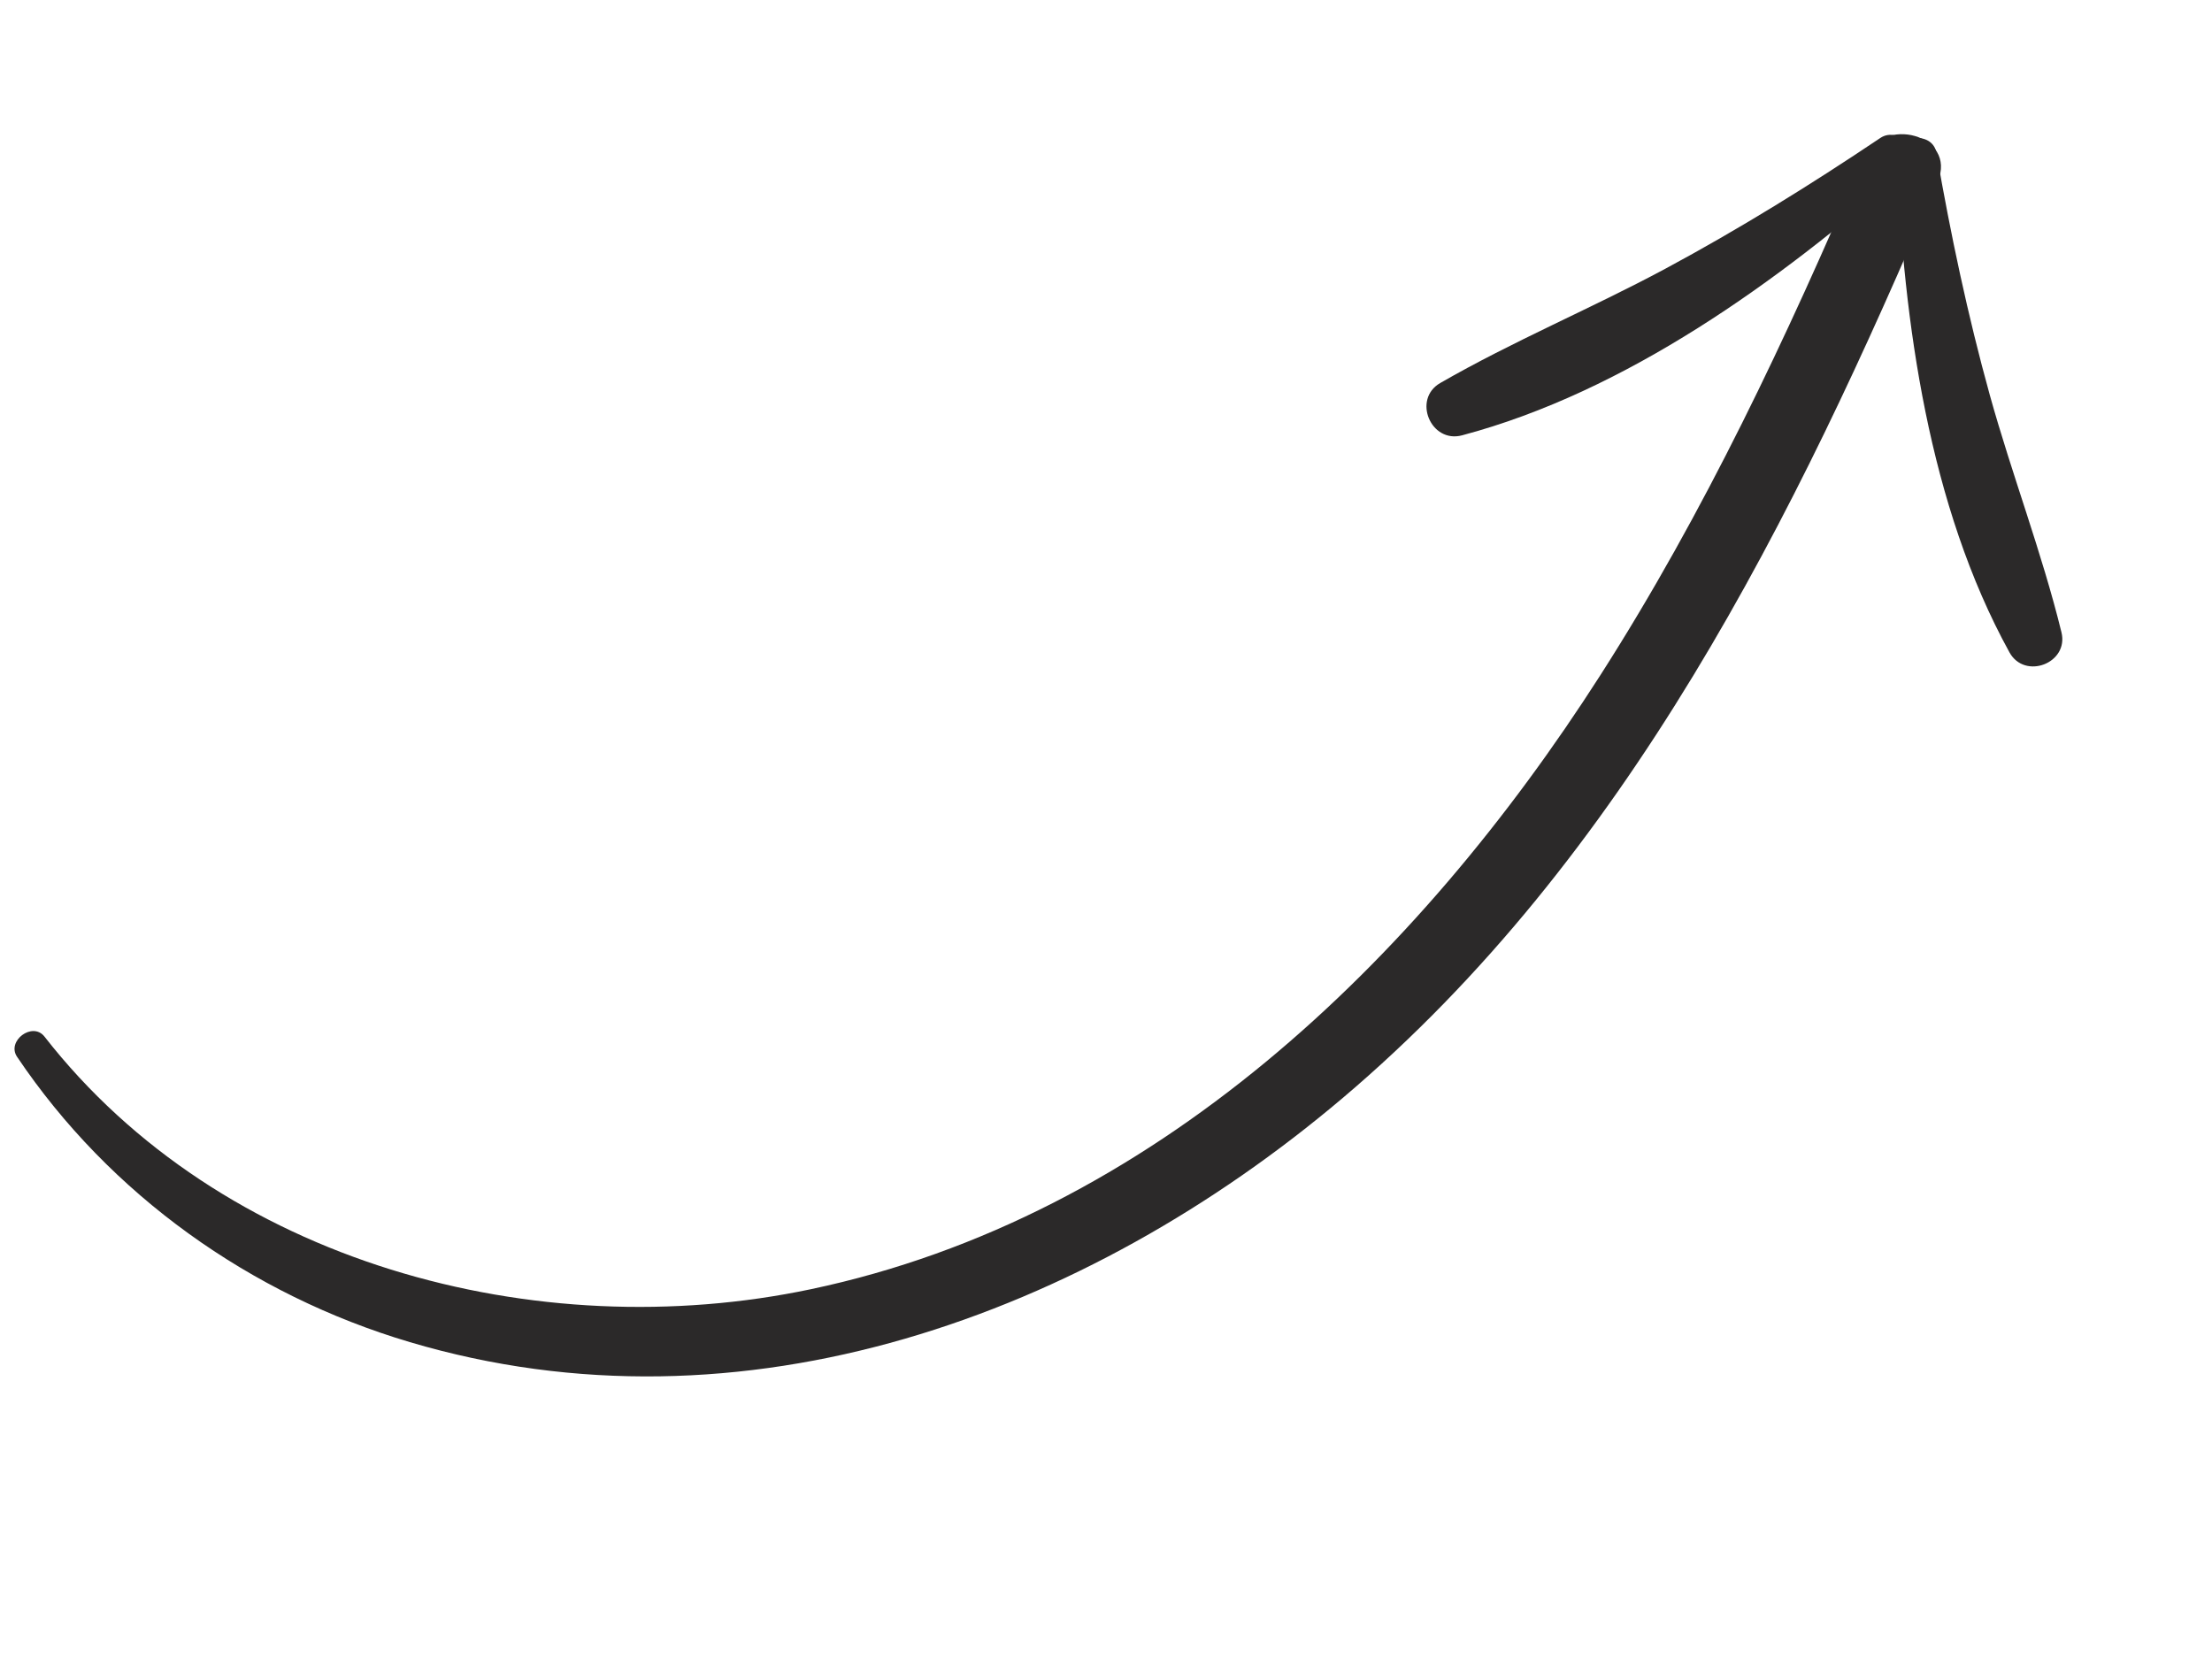
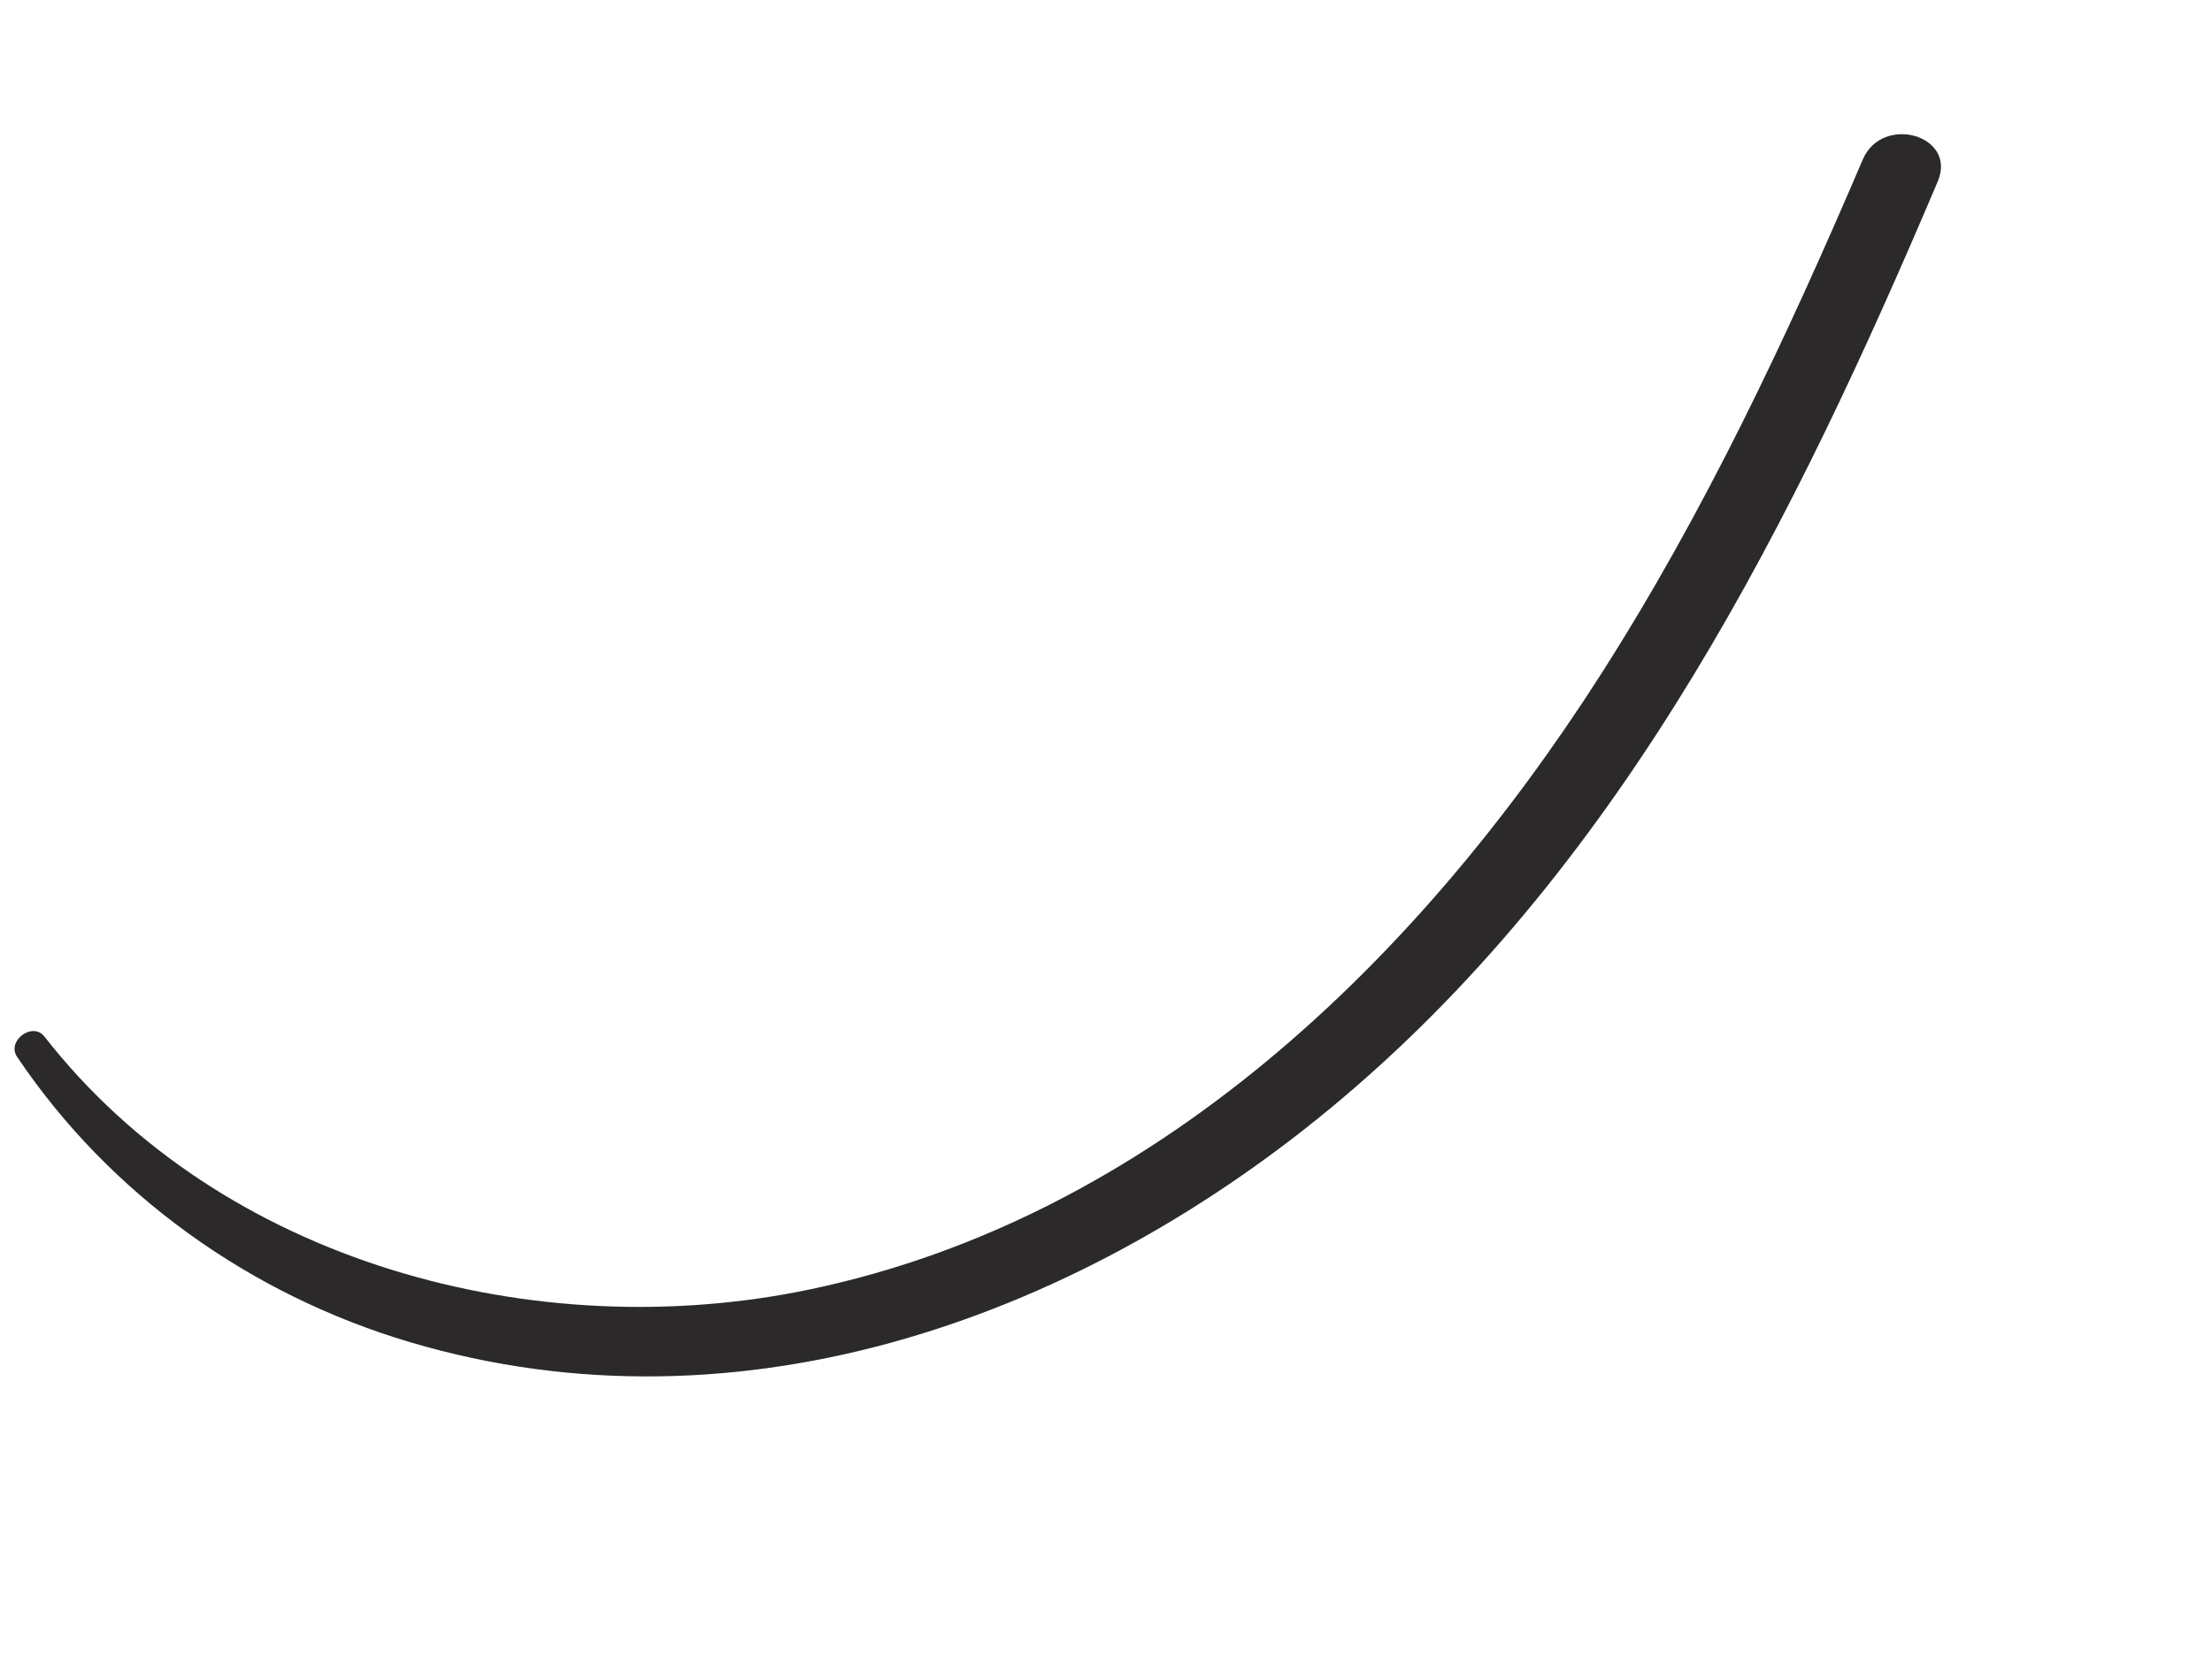
<svg xmlns="http://www.w3.org/2000/svg" width="115" height="87" viewBox="0 0 115 87" fill="none">
  <path d="M2.312 53.896C11.494 65.672 27.881 70.046 42.171 67.028C59.953 63.275 73.694 49.959 83.201 35.106C88.617 26.645 92.903 17.518 96.844 8.294C97.859 5.923 101.76 7.028 100.743 9.433C93.32 26.928 84.575 44.586 69.805 57.09C56.435 68.409 38.623 74.927 21.303 69.781C13.025 67.323 5.711 62.122 0.887 54.947C0.329 54.123 1.69 53.101 2.312 53.896Z" fill="#2B2929" />
-   <path d="M100.677 7.958C101.409 12.179 102.304 16.407 103.447 20.536C104.597 24.678 106.152 28.708 107.174 32.877C107.566 34.483 105.268 35.365 104.47 33.918C100.284 26.319 98.959 16.733 98.609 8.173C98.566 6.992 100.475 6.784 100.677 7.958Z" fill="#2B2929" />
-   <path d="M97.751 7.177C94.135 9.606 90.4 11.92 86.562 13.982C82.711 16.048 78.656 17.737 74.874 19.916C73.419 20.757 74.386 23.066 76.01 22.635C84.536 20.37 92.511 14.608 99.047 8.849C99.945 8.049 98.756 6.501 97.751 7.177Z" fill="#2B2929" />
</svg>